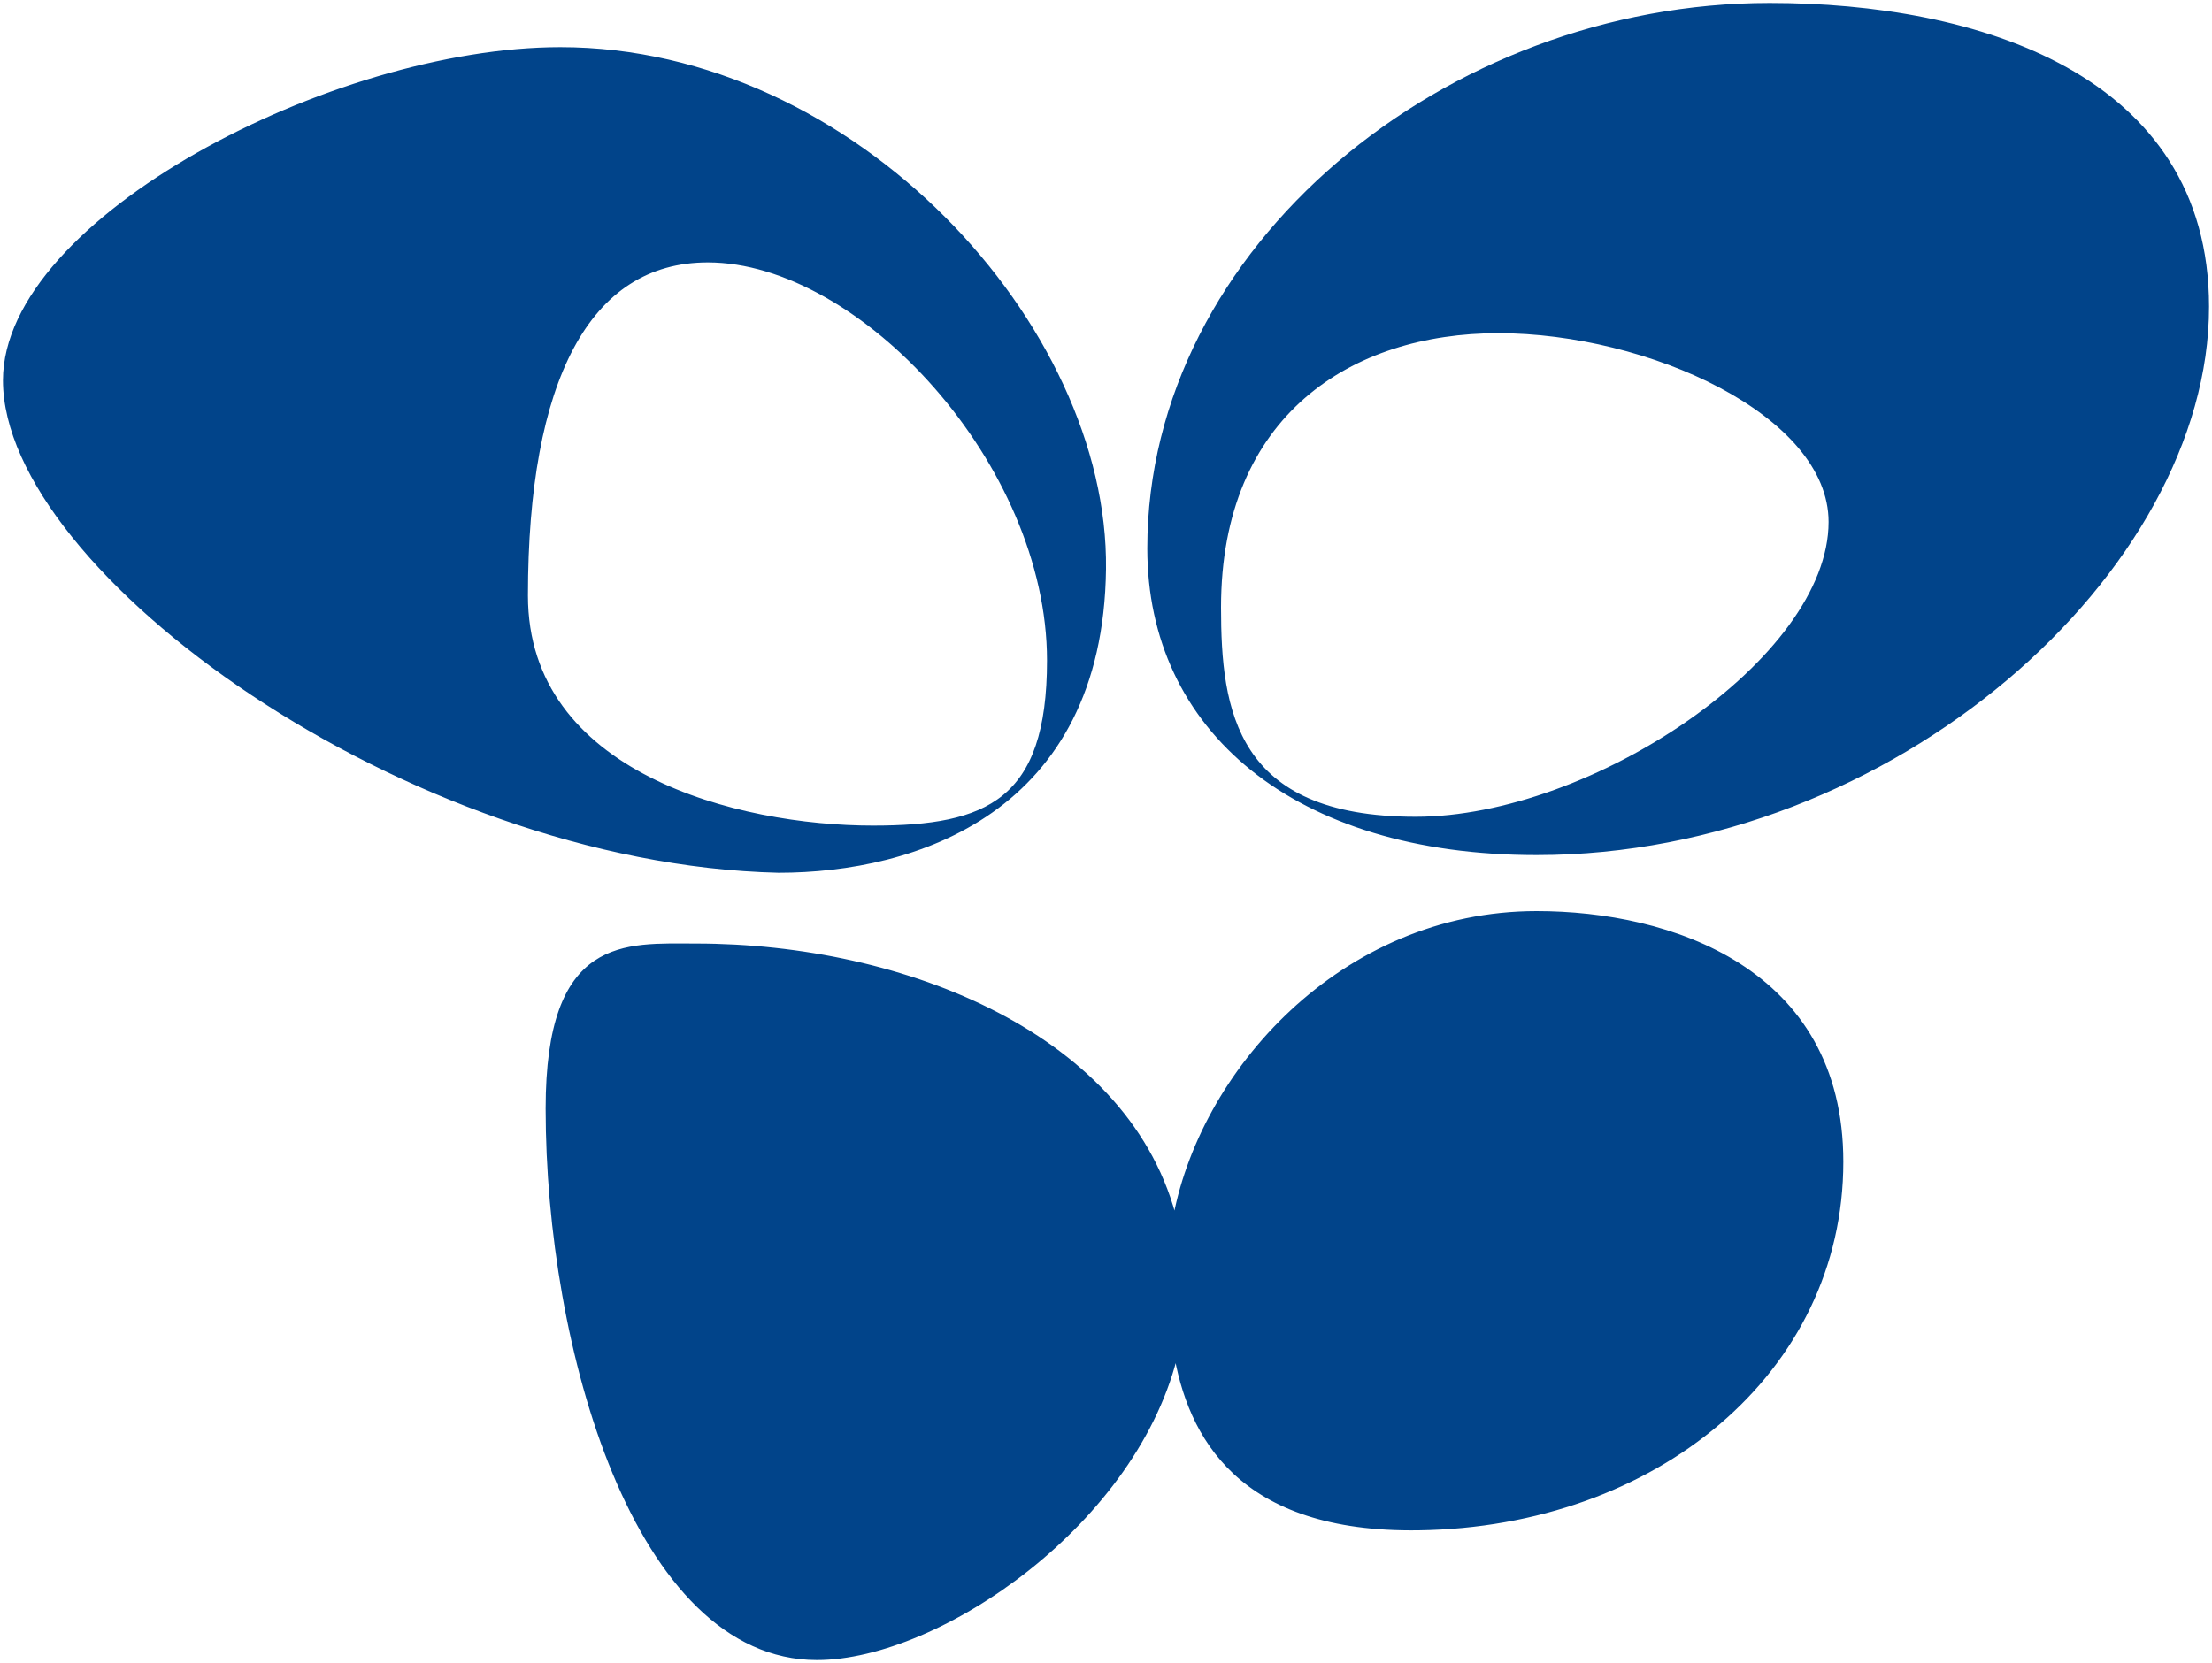
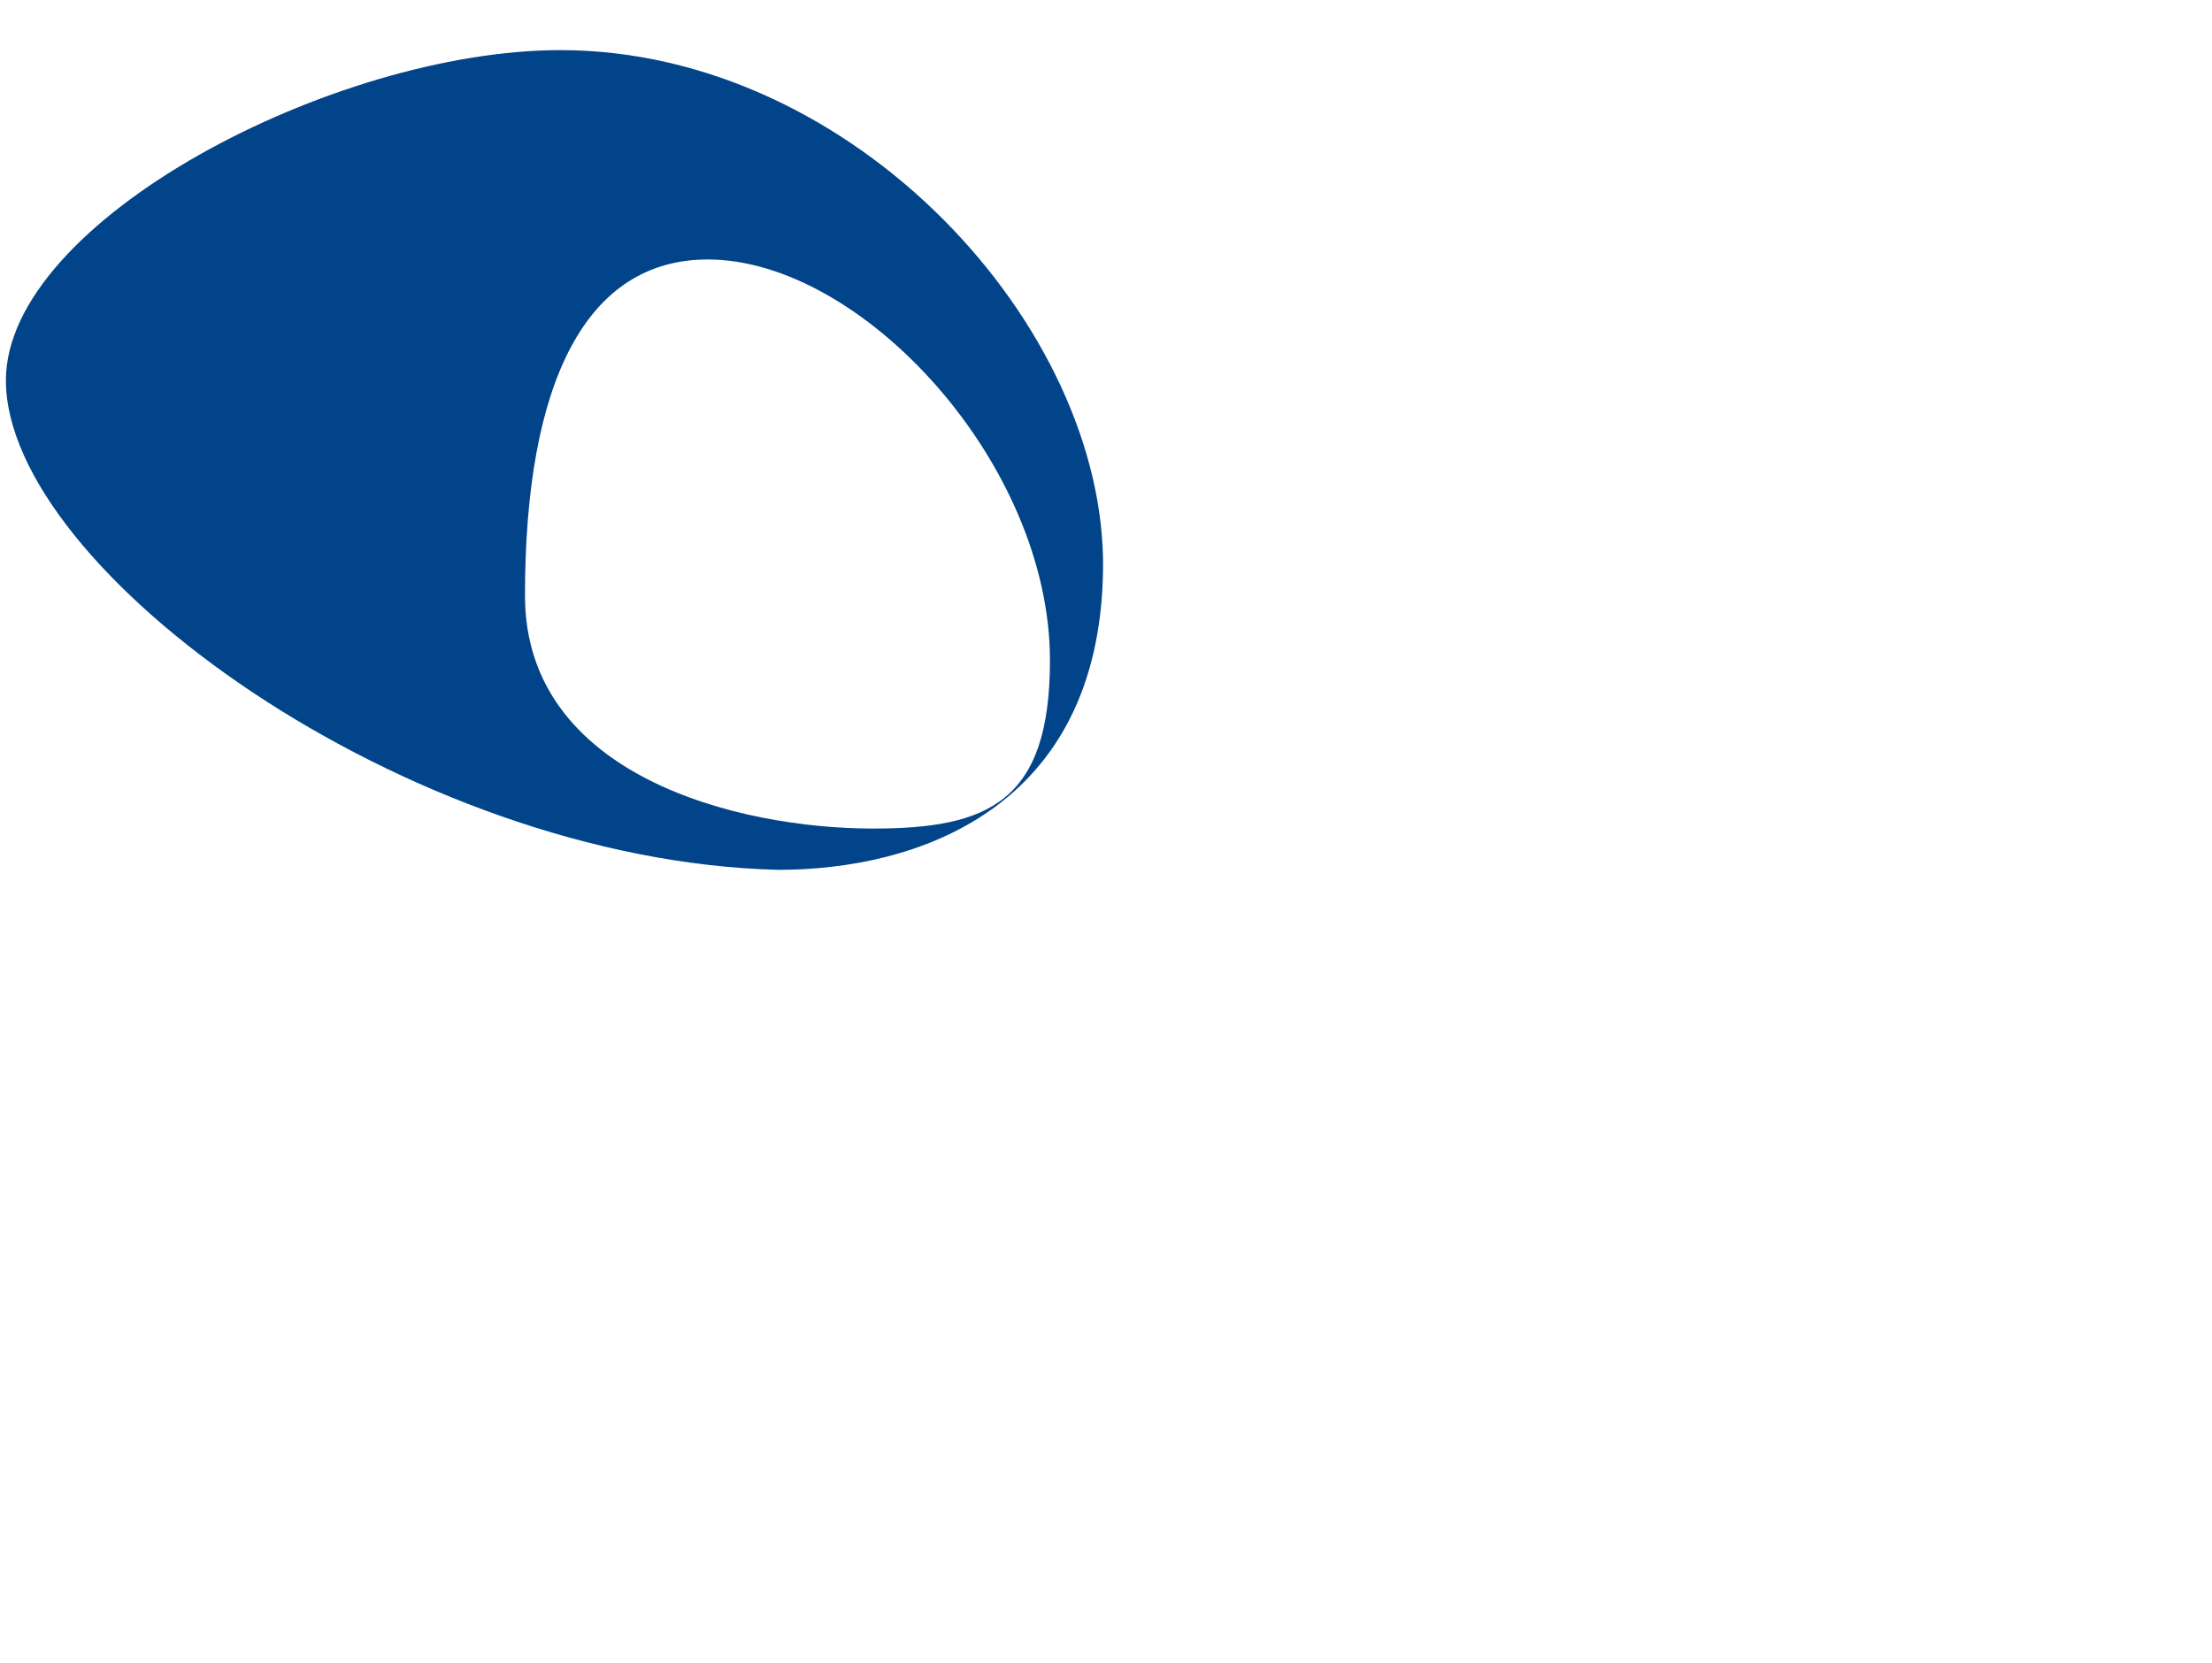
<svg xmlns="http://www.w3.org/2000/svg" width="375" height="282" viewBox="0 0 375 282" fill="none">
  <path fill-rule="evenodd" clip-rule="evenodd" d="M95 8.5C144.718 8.5 187.5 55.5 187 96.5C186.5 137.5 155 147.5 132 147.5C69 146 1 96.5 1 64.5C1 37.5 56.5 8.5 95 8.5ZM89 101C89 64.5 99.5 44 120 44C146.043 44 178 78.5 178 112C178 136 167.5 140.5 148 140.5C125 140.5 89 131.5 89 101Z" fill="#01448A" />
-   <path fill-rule="evenodd" clip-rule="evenodd" d="M195 93C195 42 245.5 1 300 1C335.097 1 374 13 374 52C374 96.5 321 144.5 260.5 144.5C219.5 144.5 195 123.5 195 93ZM310.5 88.5C310.5 70 279.455 56 254 56C229 56 206.5 70 206.5 103C206.5 120.5 209 139 240 139C270 139 310.5 112 310.5 88.5Z" fill="#01448A" />
-   <path d="M138.5 281C108 281 93 228.432 93 188C93 158.982 106 160.5 118 160.5C153.119 160.5 191.638 175.839 199.187 207.521C203.493 182.01 227.648 155 260.5 155C283 155 312 164.5 312 197C312 232.5 280.5 258.429 240.5 259C210.282 259.432 201.751 243.517 199.385 228.808C192.823 257.993 159.023 281 138.5 281Z" fill="#01448A" />
-   <path fill-rule="evenodd" clip-rule="evenodd" d="M95 8.5C144.718 8.5 187.5 55.5 187 96.5C186.5 137.5 155 147.5 132 147.5C69 146 1 96.5 1 64.5C1 37.5 56.5 8.5 95 8.5ZM89 101C89 64.5 99.5 44 120 44C146.043 44 178 78.5 178 112C178 136 167.5 140.5 148 140.5C125 140.5 89 131.5 89 101Z" stroke="#01448A" />
-   <path fill-rule="evenodd" clip-rule="evenodd" d="M195 93C195 42 245.5 1 300 1C335.097 1 374 13 374 52C374 96.5 321 144.5 260.5 144.5C219.5 144.5 195 123.5 195 93ZM310.5 88.5C310.5 70 279.455 56 254 56C229 56 206.5 70 206.5 103C206.5 120.5 209 139 240 139C270 139 310.5 112 310.5 88.5Z" stroke="#01448A" />
-   <path d="M138.5 281C108 281 93 228.432 93 188C93 158.982 106 160.5 118 160.5C153.119 160.5 191.638 175.839 199.187 207.521C203.493 182.01 227.648 155 260.5 155C283 155 312 164.5 312 197C312 232.5 280.5 258.429 240.5 259C210.282 259.432 201.751 243.517 199.385 228.808C192.823 257.993 159.023 281 138.5 281Z" stroke="#01448A" />
</svg>